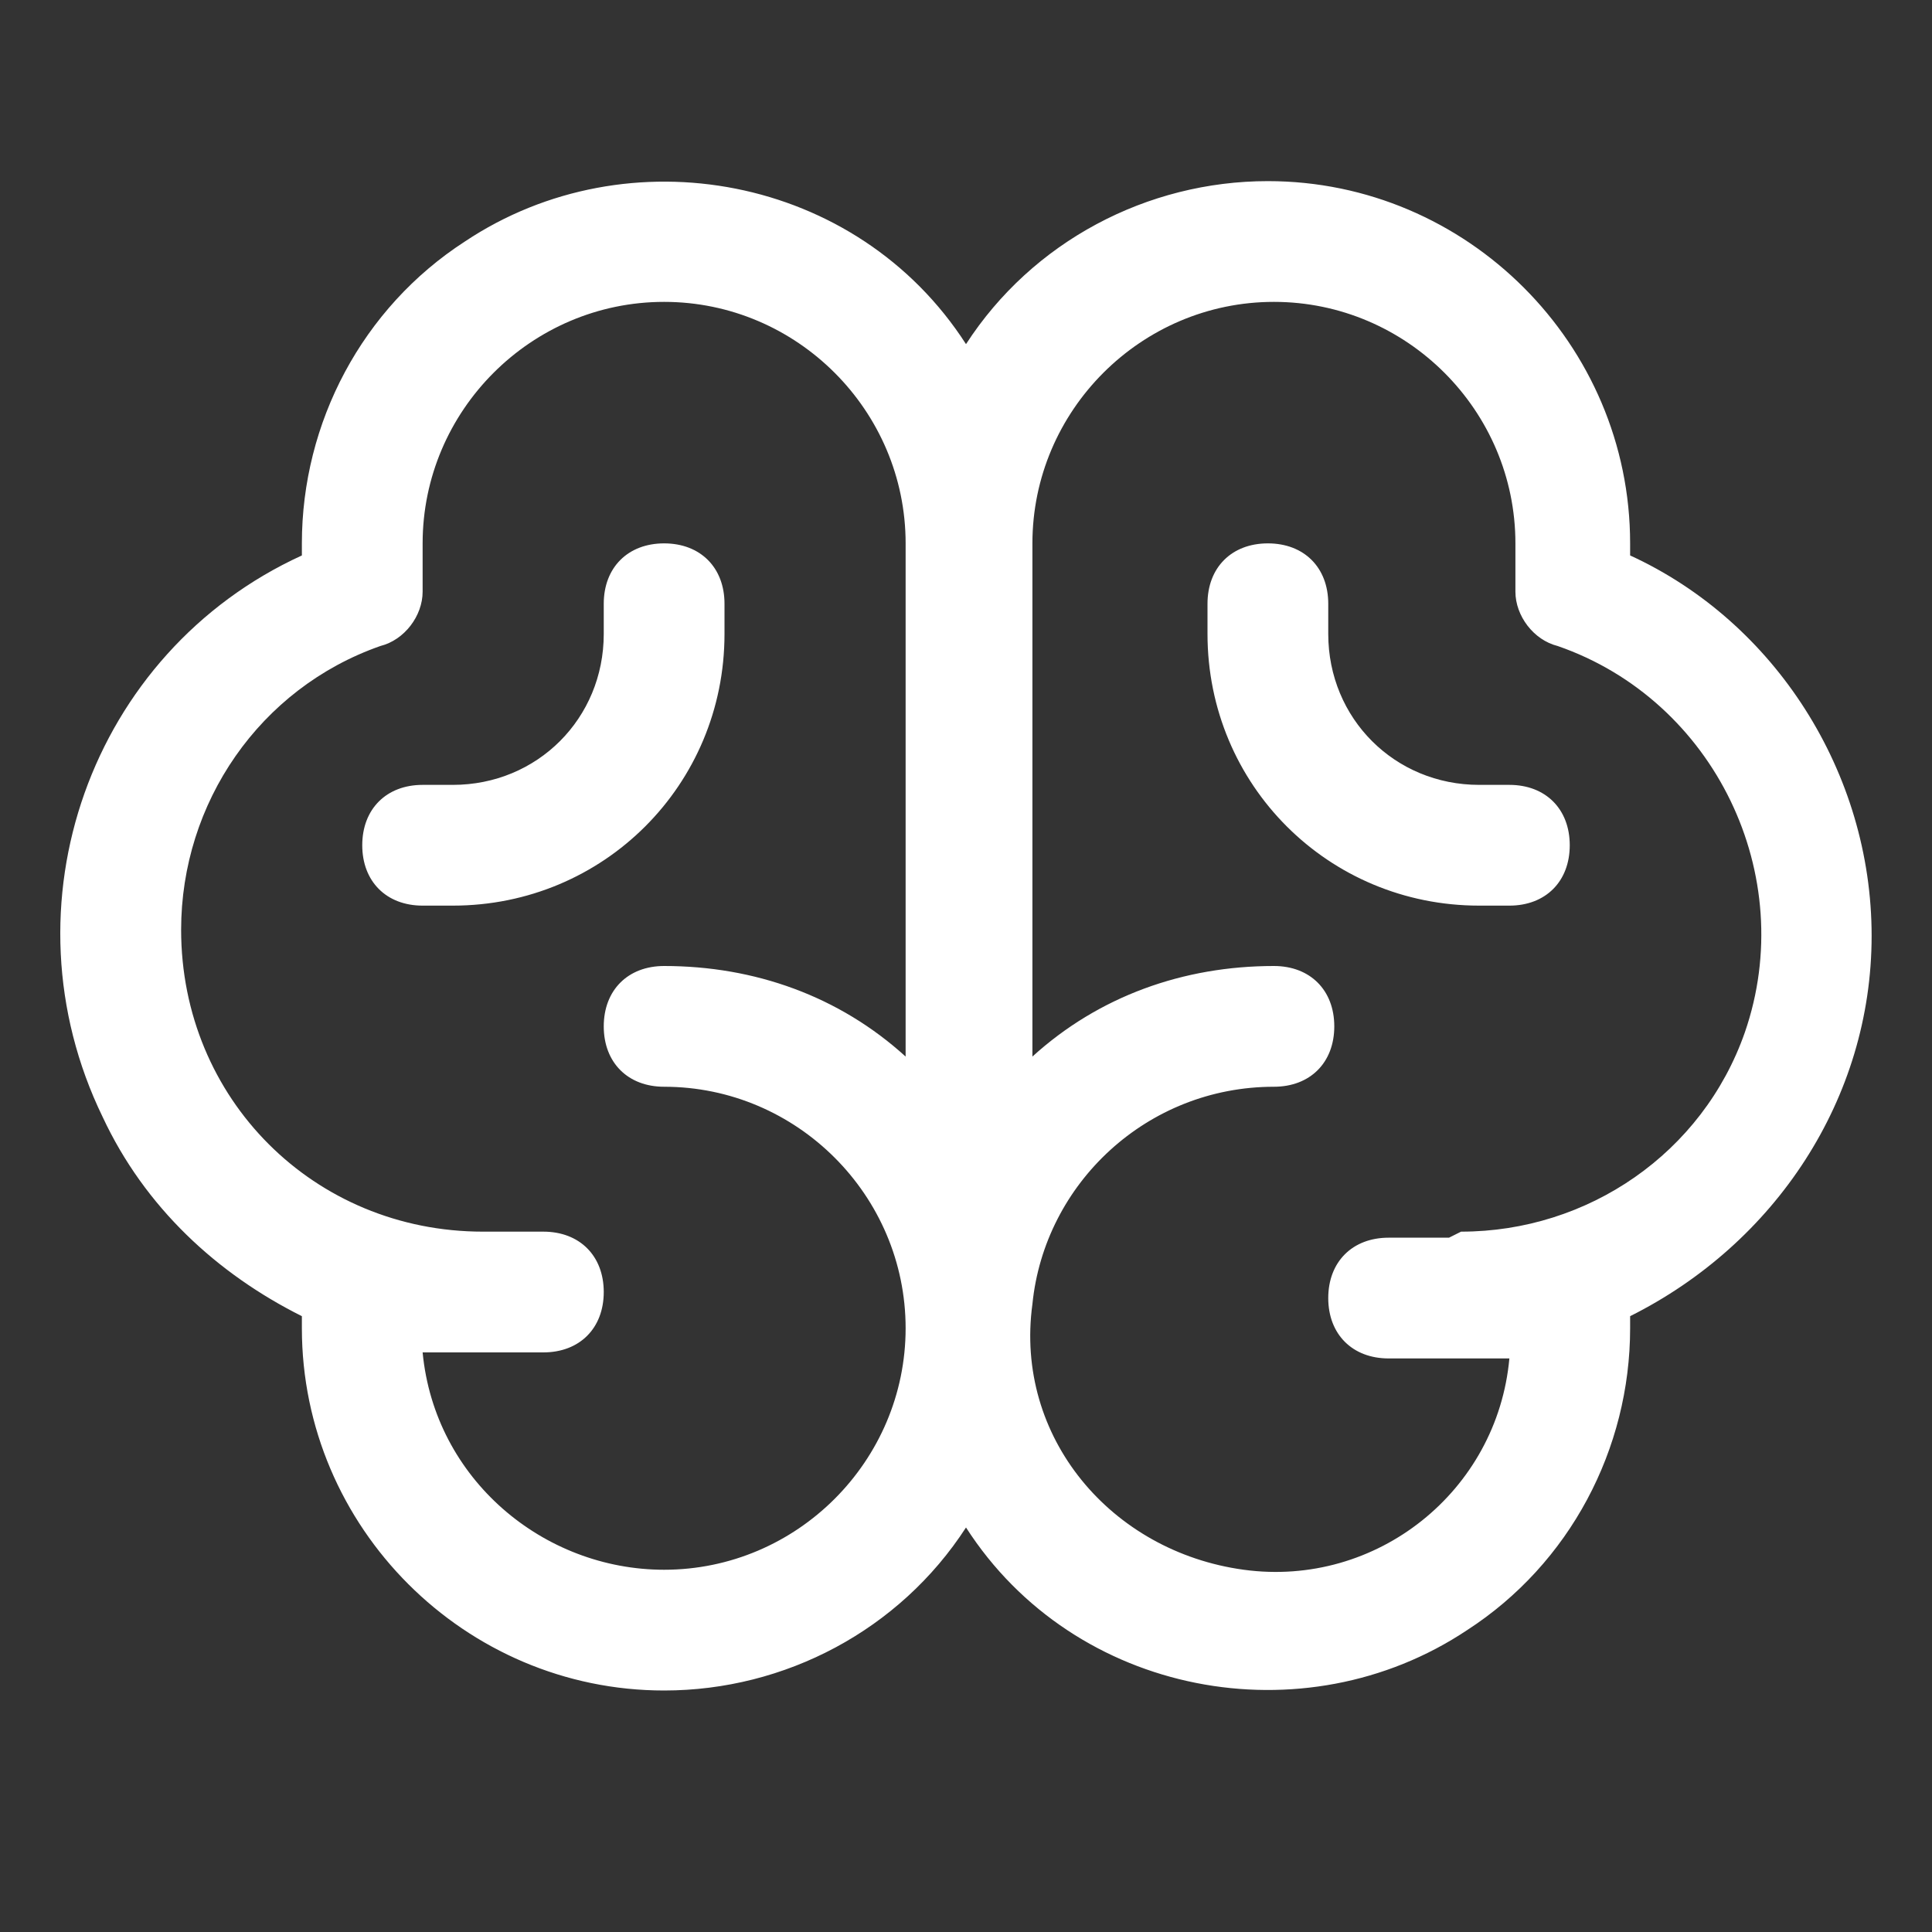
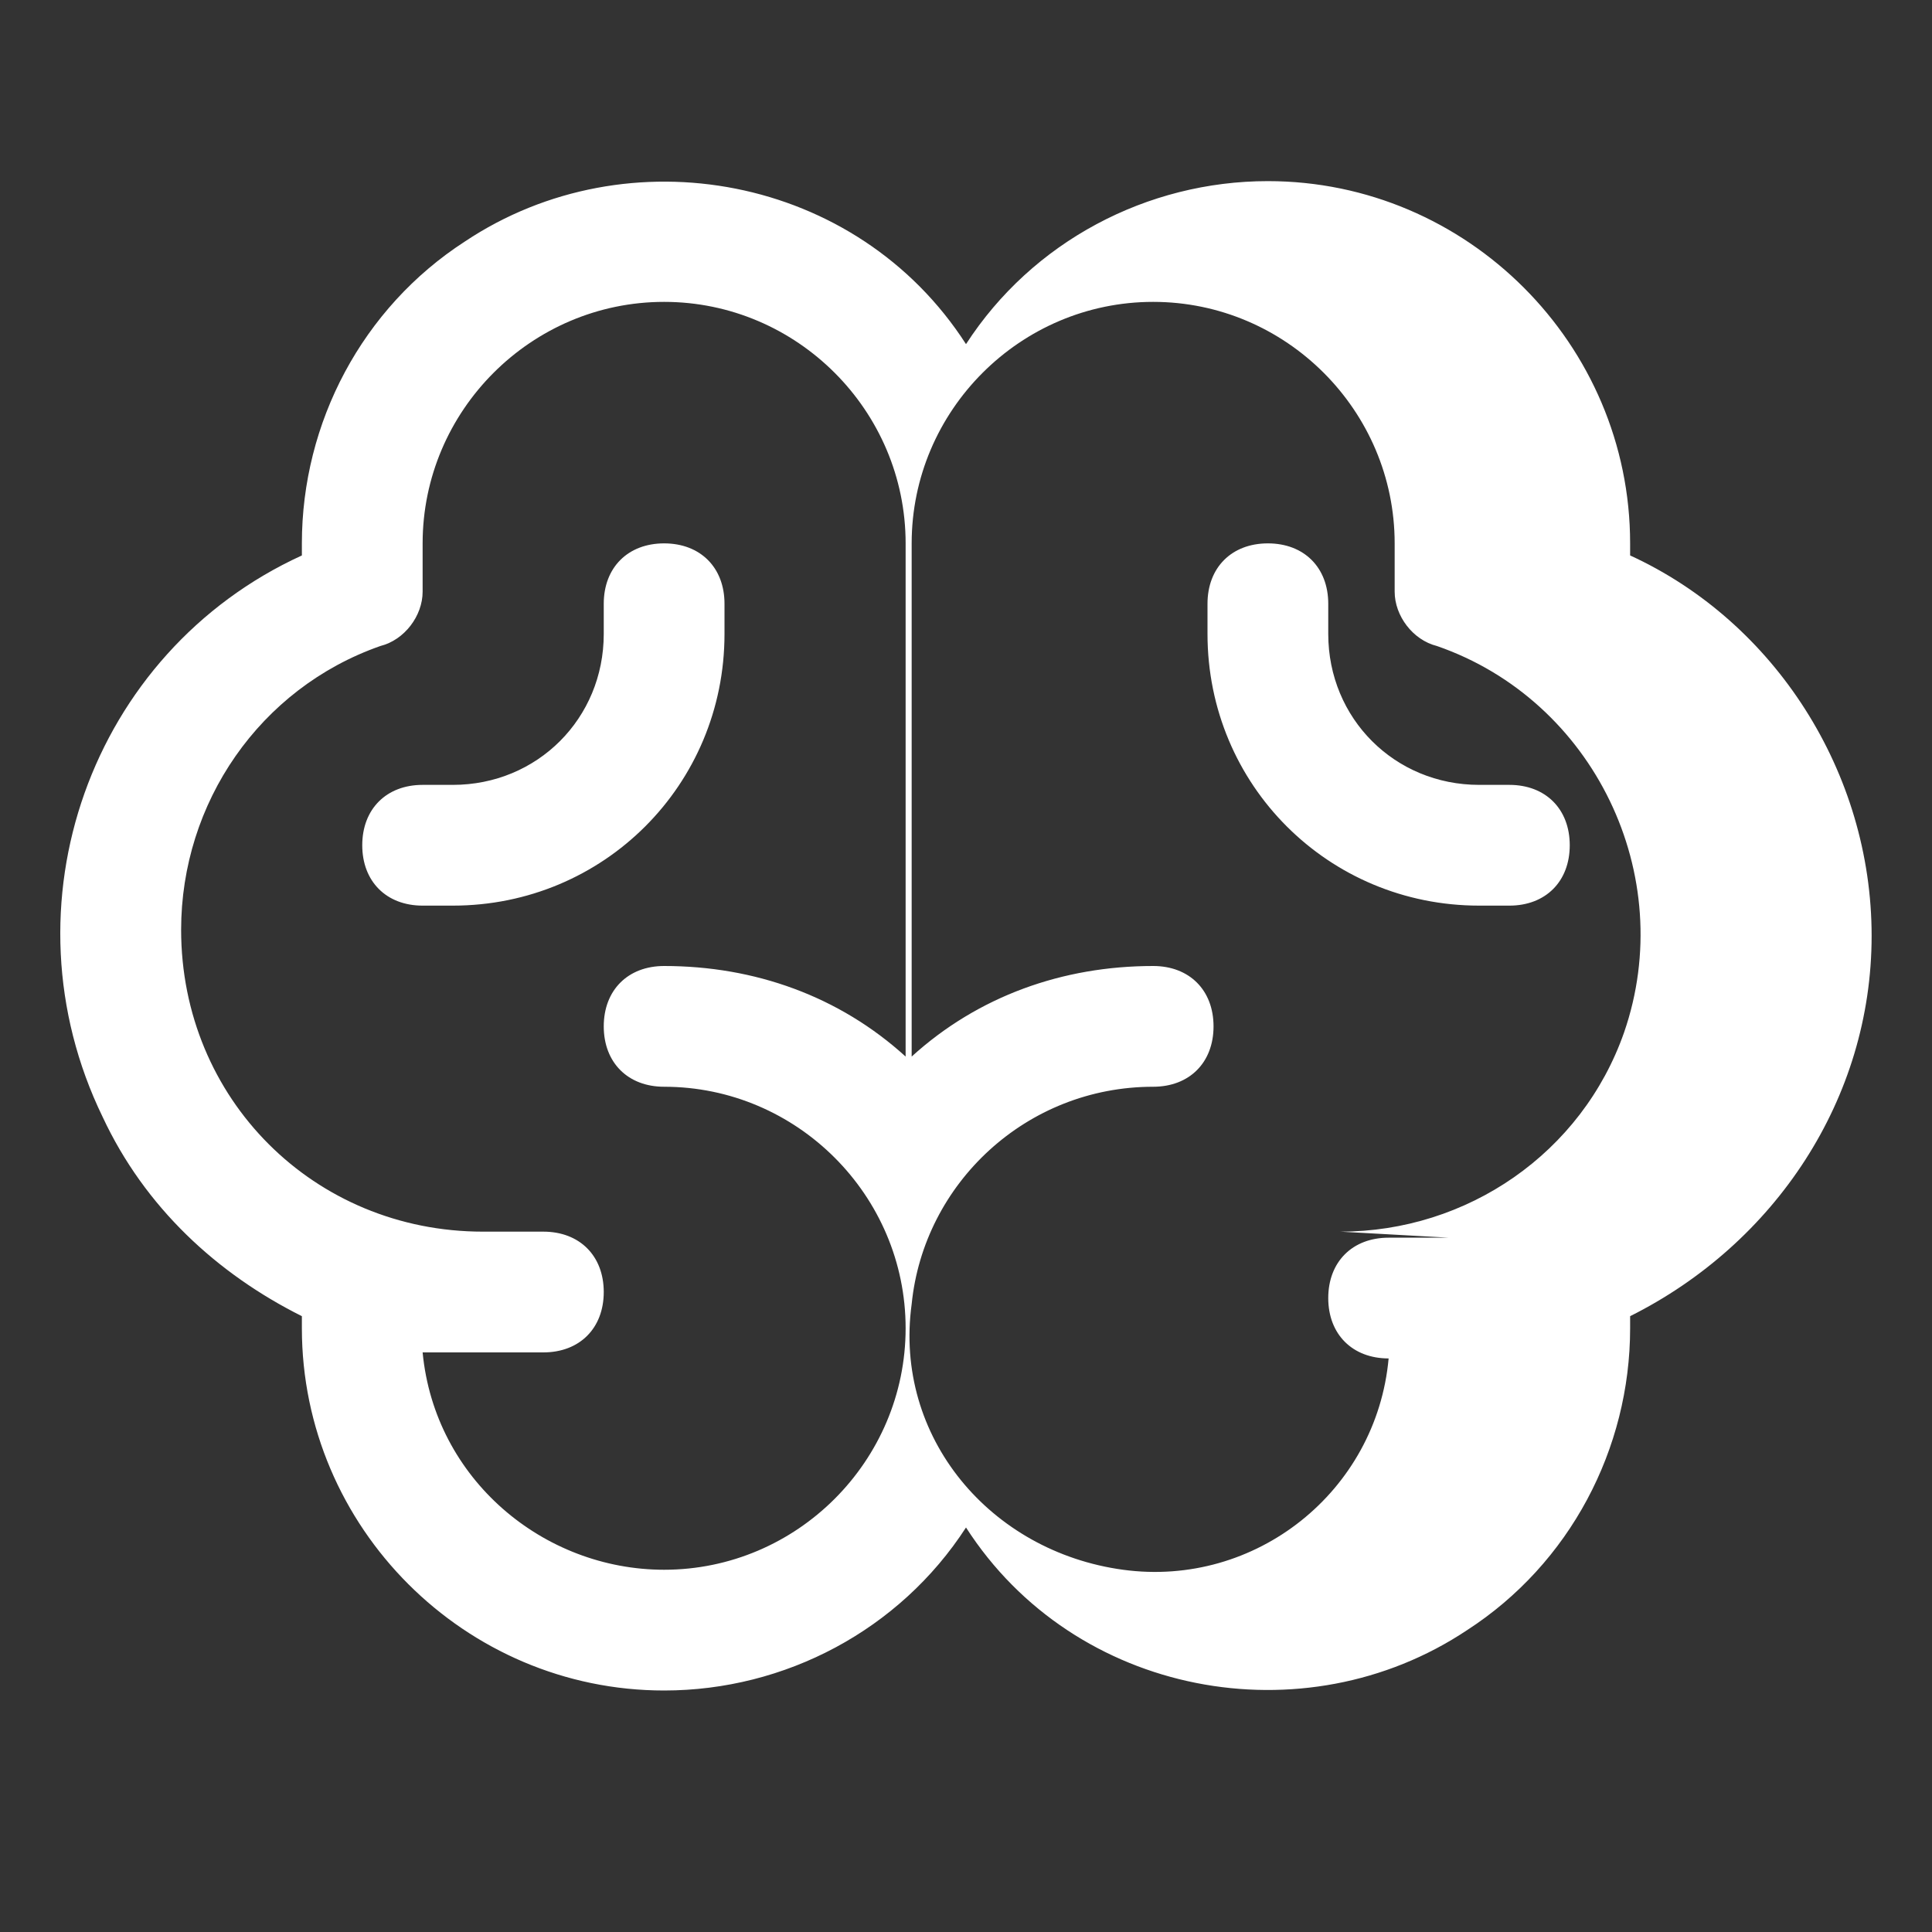
<svg xmlns="http://www.w3.org/2000/svg" viewBox="0 0 32 32">
  <rect x="0" y="0" width="32" height="32" fill="#333333" stroke="none" />
-   <path d="m31 15.5c0-2.7-1.6-5.2-4-6.3v-.2c0-3.3-2.7-6-6-6-2 0-3.9 1-5 2.7-1.8-2.8-5.6-3.5-8.3-1.7-1.7 1.1-2.7 3-2.7 5v.2c-3.5 1.6-5 5.8-3.3 9.3.7 1.5 1.9 2.6 3.3 3.3v.2c0 3.3 2.7 6 6 6 2 0 3.9-1 5-2.7 1.8 2.8 5.6 3.5 8.3 1.7 1.7-1.1 2.7-3 2.7-5v-.2c2.4-1.2 4-3.6 4-6.3zm-20 10.5c-2 0-3.8-1.5-4-3.6h1 1c.6 0 1-.4 1-1s-.4-1-1-1h-1c-2.8 0-5-2.2-5-5 0-2.1 1.3-4 3.3-4.7.4-.1.7-.5.7-.9v-.8c0-2.2 1.8-4 4-4s4 1.8 4 4v8.5c-1.1-1-2.5-1.5-4-1.5-.6 0-1 .4-1 1s.4 1 1 1c2.2 0 4 1.8 4 4s-1.8 4-4 4zm13-5.5h-1c-.6 0-1 .4-1 1s.4 1 1 1h1 1c-.2 2.2-2.2 3.8-4.4 3.5s-3.8-2.2-3.5-4.4c.2-2 1.9-3.6 4-3.6.6 0 1-.4 1-1s-.4-1-1-1c-1.5 0-2.9.5-4 1.5v-8.5c0-2.2 1.8-4 4-4s4 1.8 4 4v.8c0 .4.3.8.7.9 2.6.9 4 3.8 3.1 6.4-.7 2-2.6 3.3-4.7 3.3zm2-6.5c0 .6-.4 1-1 1h-.5c-2.5 0-4.5-2-4.5-4.5v-.5c0-.6.4-1 1-1s1 .4 1 1v.5c0 1.4 1.1 2.5 2.5 2.5h.5c.6 0 1 .4 1 1zm-18.5 1h-.5c-.6 0-1-.4-1-1s.4-1 1-1h.5c1.4 0 2.5-1.1 2.5-2.5v-.5c0-.6.4-1 1-1s1 .4 1 1v.5c0 2.5-2 4.5-4.5 4.5z" fill="#fff" />
+   <path d="m31 15.5c0-2.7-1.6-5.2-4-6.3v-.2c0-3.3-2.7-6-6-6-2 0-3.9 1-5 2.7-1.8-2.8-5.6-3.5-8.3-1.7-1.7 1.1-2.7 3-2.7 5v.2c-3.5 1.6-5 5.8-3.3 9.3.7 1.5 1.9 2.6 3.3 3.3v.2c0 3.3 2.7 6 6 6 2 0 3.9-1 5-2.7 1.8 2.8 5.6 3.5 8.3 1.7 1.7-1.1 2.7-3 2.7-5v-.2c2.4-1.2 4-3.6 4-6.3zm-20 10.5c-2 0-3.8-1.5-4-3.6h1 1c.6 0 1-.4 1-1s-.4-1-1-1h-1c-2.8 0-5-2.2-5-5 0-2.1 1.3-4 3.3-4.7.4-.1.7-.5.7-.9v-.8c0-2.2 1.8-4 4-4s4 1.8 4 4v8.5c-1.1-1-2.5-1.5-4-1.5-.6 0-1 .4-1 1s.4 1 1 1c2.2 0 4 1.8 4 4s-1.8 4-4 4zm13-5.5h-1c-.6 0-1 .4-1 1s.4 1 1 1c-.2 2.2-2.2 3.8-4.4 3.5s-3.8-2.2-3.5-4.4c.2-2 1.9-3.6 4-3.6.6 0 1-.4 1-1s-.4-1-1-1c-1.5 0-2.9.5-4 1.5v-8.5c0-2.2 1.8-4 4-4s4 1.8 4 4v.8c0 .4.3.8.7.9 2.6.9 4 3.8 3.1 6.4-.7 2-2.6 3.3-4.7 3.3zm2-6.5c0 .6-.4 1-1 1h-.5c-2.5 0-4.5-2-4.5-4.5v-.5c0-.6.4-1 1-1s1 .4 1 1v.5c0 1.4 1.1 2.5 2.5 2.5h.5c.6 0 1 .4 1 1zm-18.5 1h-.5c-.6 0-1-.4-1-1s.4-1 1-1h.5c1.4 0 2.5-1.1 2.5-2.5v-.5c0-.6.4-1 1-1s1 .4 1 1v.5c0 2.5-2 4.5-4.5 4.5z" fill="#fff" />
</svg>